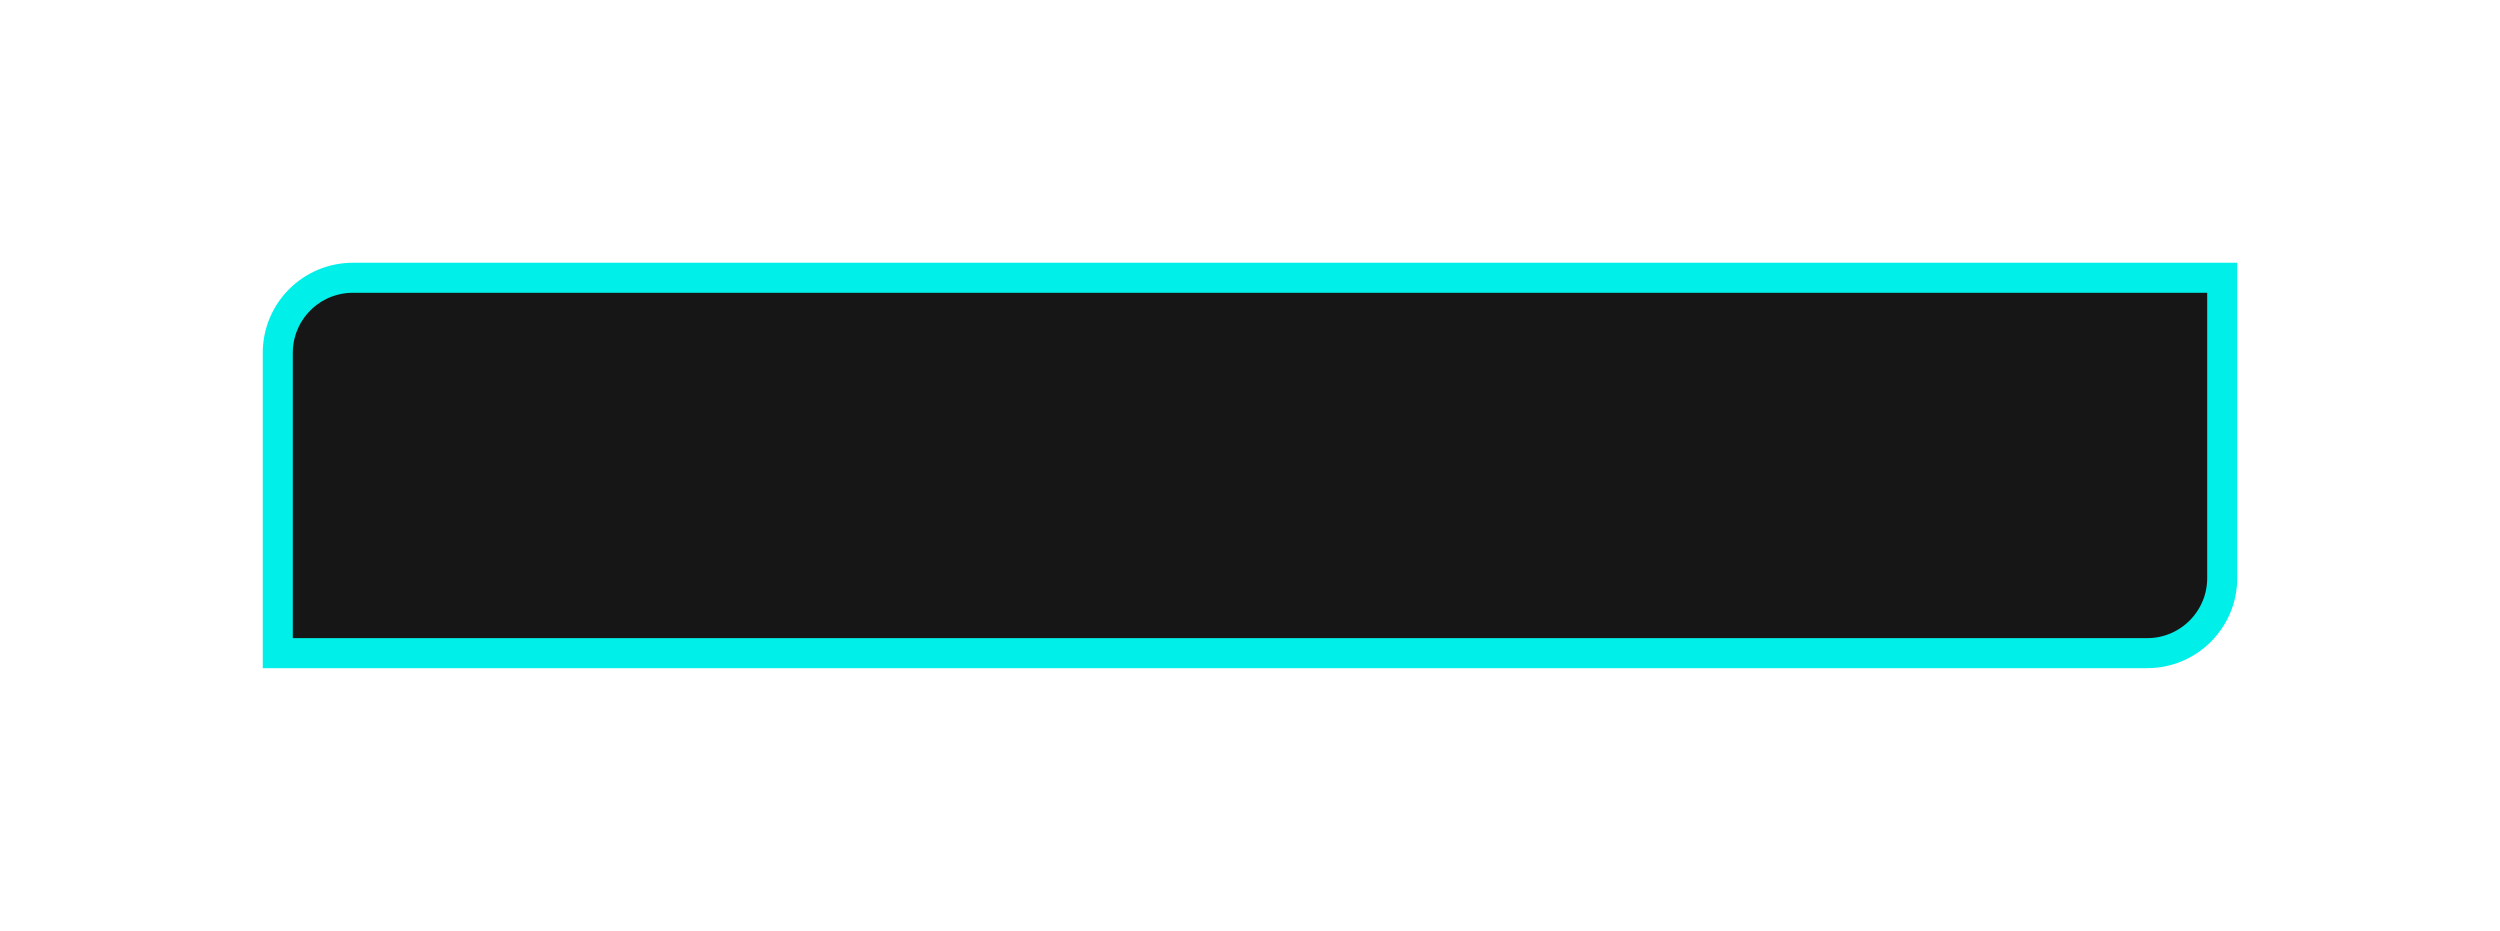
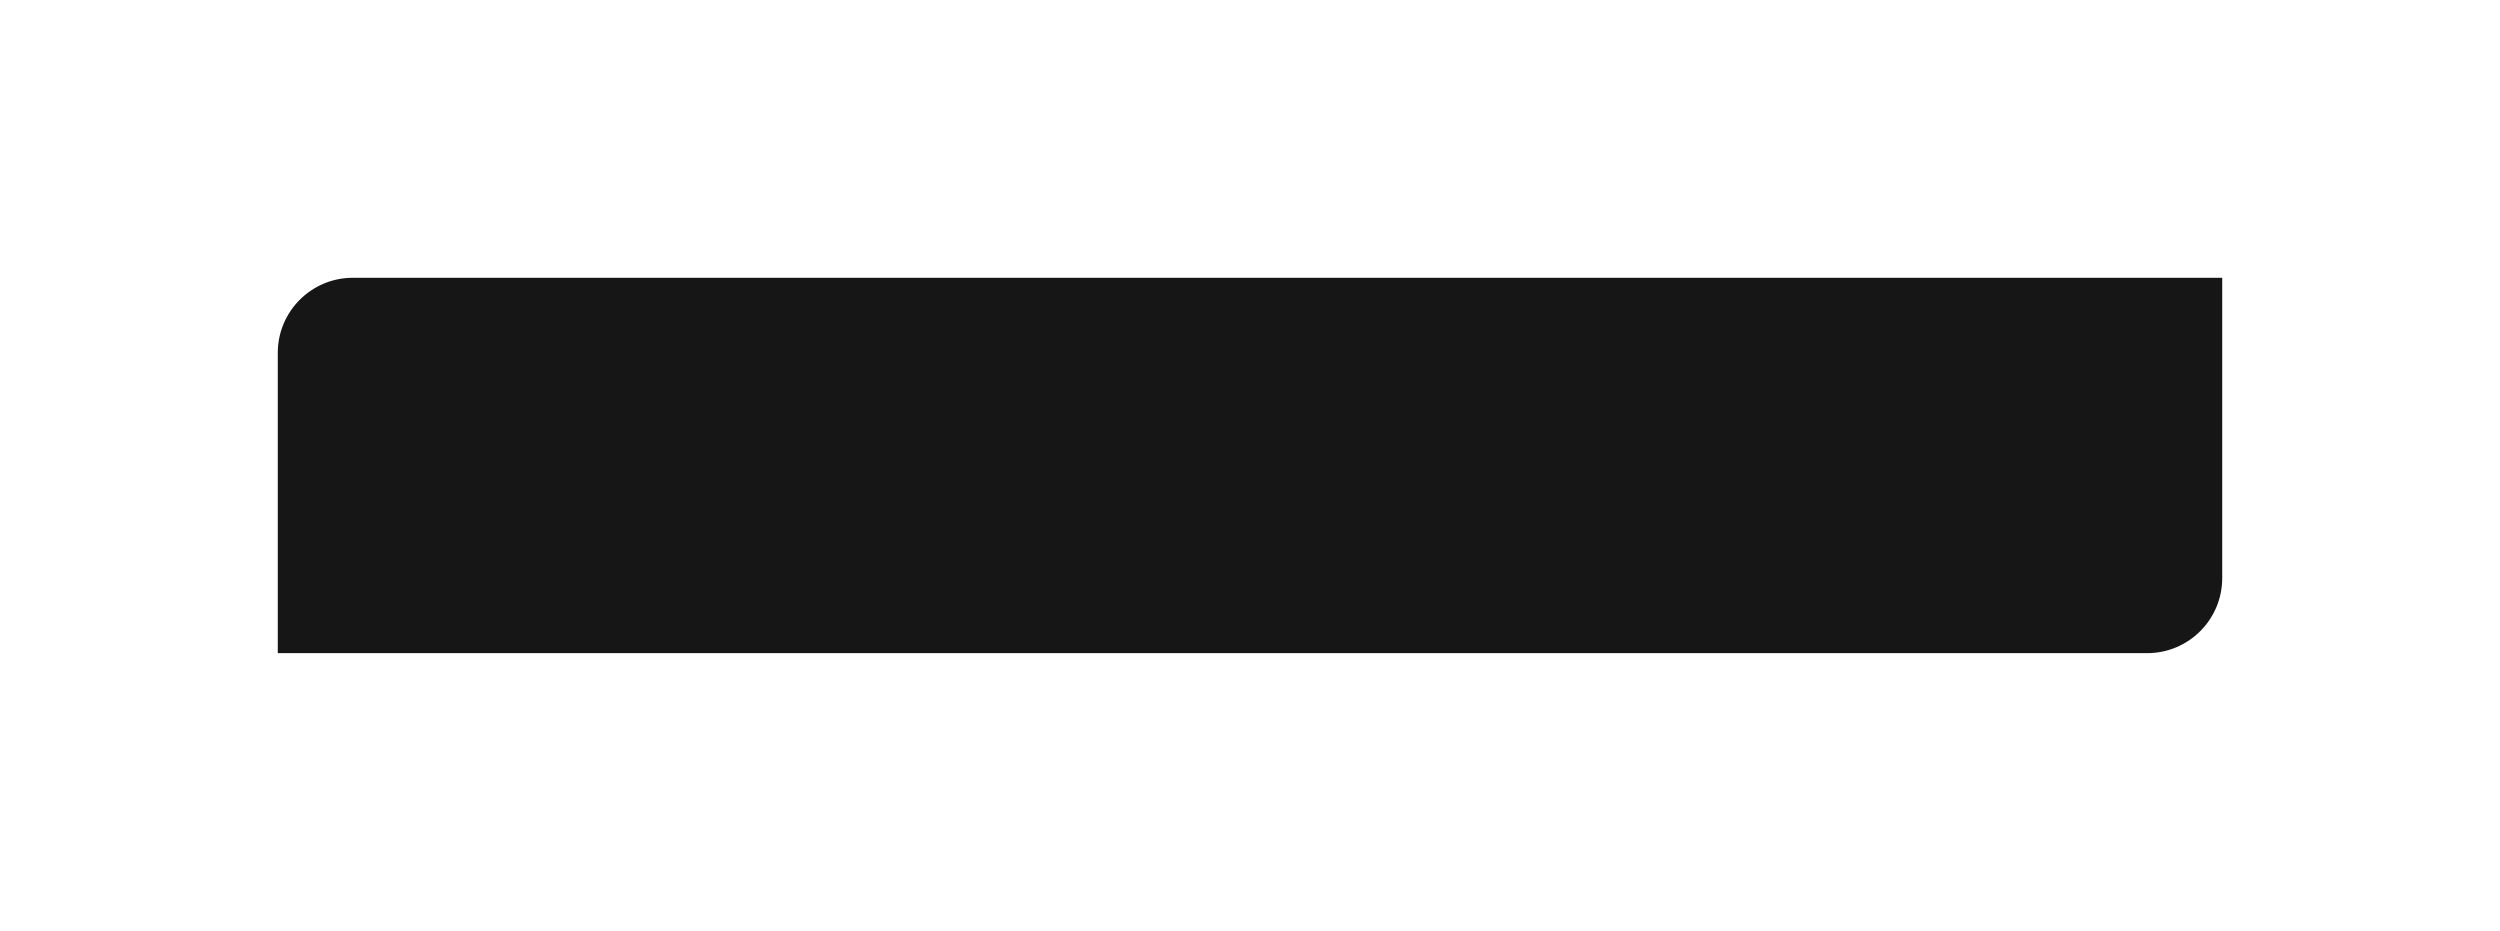
<svg xmlns="http://www.w3.org/2000/svg" width="333" height="124" viewBox="0 0 333 124" fill="none">
  <g filter="url(#filter0_di)">
    <path d="M37 47C37 41.477 41.477 37 47 37H296V77C296 82.523 291.523 87 286 87H37V47Z" fill="#161616" />
-     <path d="M37 47C37 41.477 41.477 37 47 37H296V77C296 82.523 291.523 87 286 87H37V47Z" stroke="#00F0E9" stroke-width="4" />
  </g>
  <defs>
    <filter id="filter0_di" x="0" y="0" width="333" height="124" filterUnits="userSpaceOnUse" color-interpolation-filters="sRGB">
      <feFlood flood-opacity="0" result="BackgroundImageFix" />
      <feColorMatrix in="SourceAlpha" type="matrix" values="0 0 0 0 0 0 0 0 0 0 0 0 0 0 0 0 0 0 127 0" />
      <feOffset />
      <feGaussianBlur stdDeviation="17.5" />
      <feColorMatrix type="matrix" values="0 0 0 0 1 0 0 0 0 0.043 0 0 0 0 0.325 0 0 0 1 0" />
      <feBlend mode="normal" in2="BackgroundImageFix" result="effect1_dropShadow" />
      <feBlend mode="normal" in="SourceGraphic" in2="effect1_dropShadow" result="shape" />
      <feColorMatrix in="SourceAlpha" type="matrix" values="0 0 0 0 0 0 0 0 0 0 0 0 0 0 0 0 0 0 127 0" result="hardAlpha" />
      <feOffset />
      <feGaussianBlur stdDeviation="2.5" />
      <feComposite in2="hardAlpha" operator="arithmetic" k2="-1" k3="1" />
      <feColorMatrix type="matrix" values="0 0 0 0 0 0 0 0 0 0 0 0 0 0 0 0 0 0 0.25 0" />
      <feBlend mode="normal" in2="shape" result="effect2_innerShadow" />
    </filter>
  </defs>
</svg>